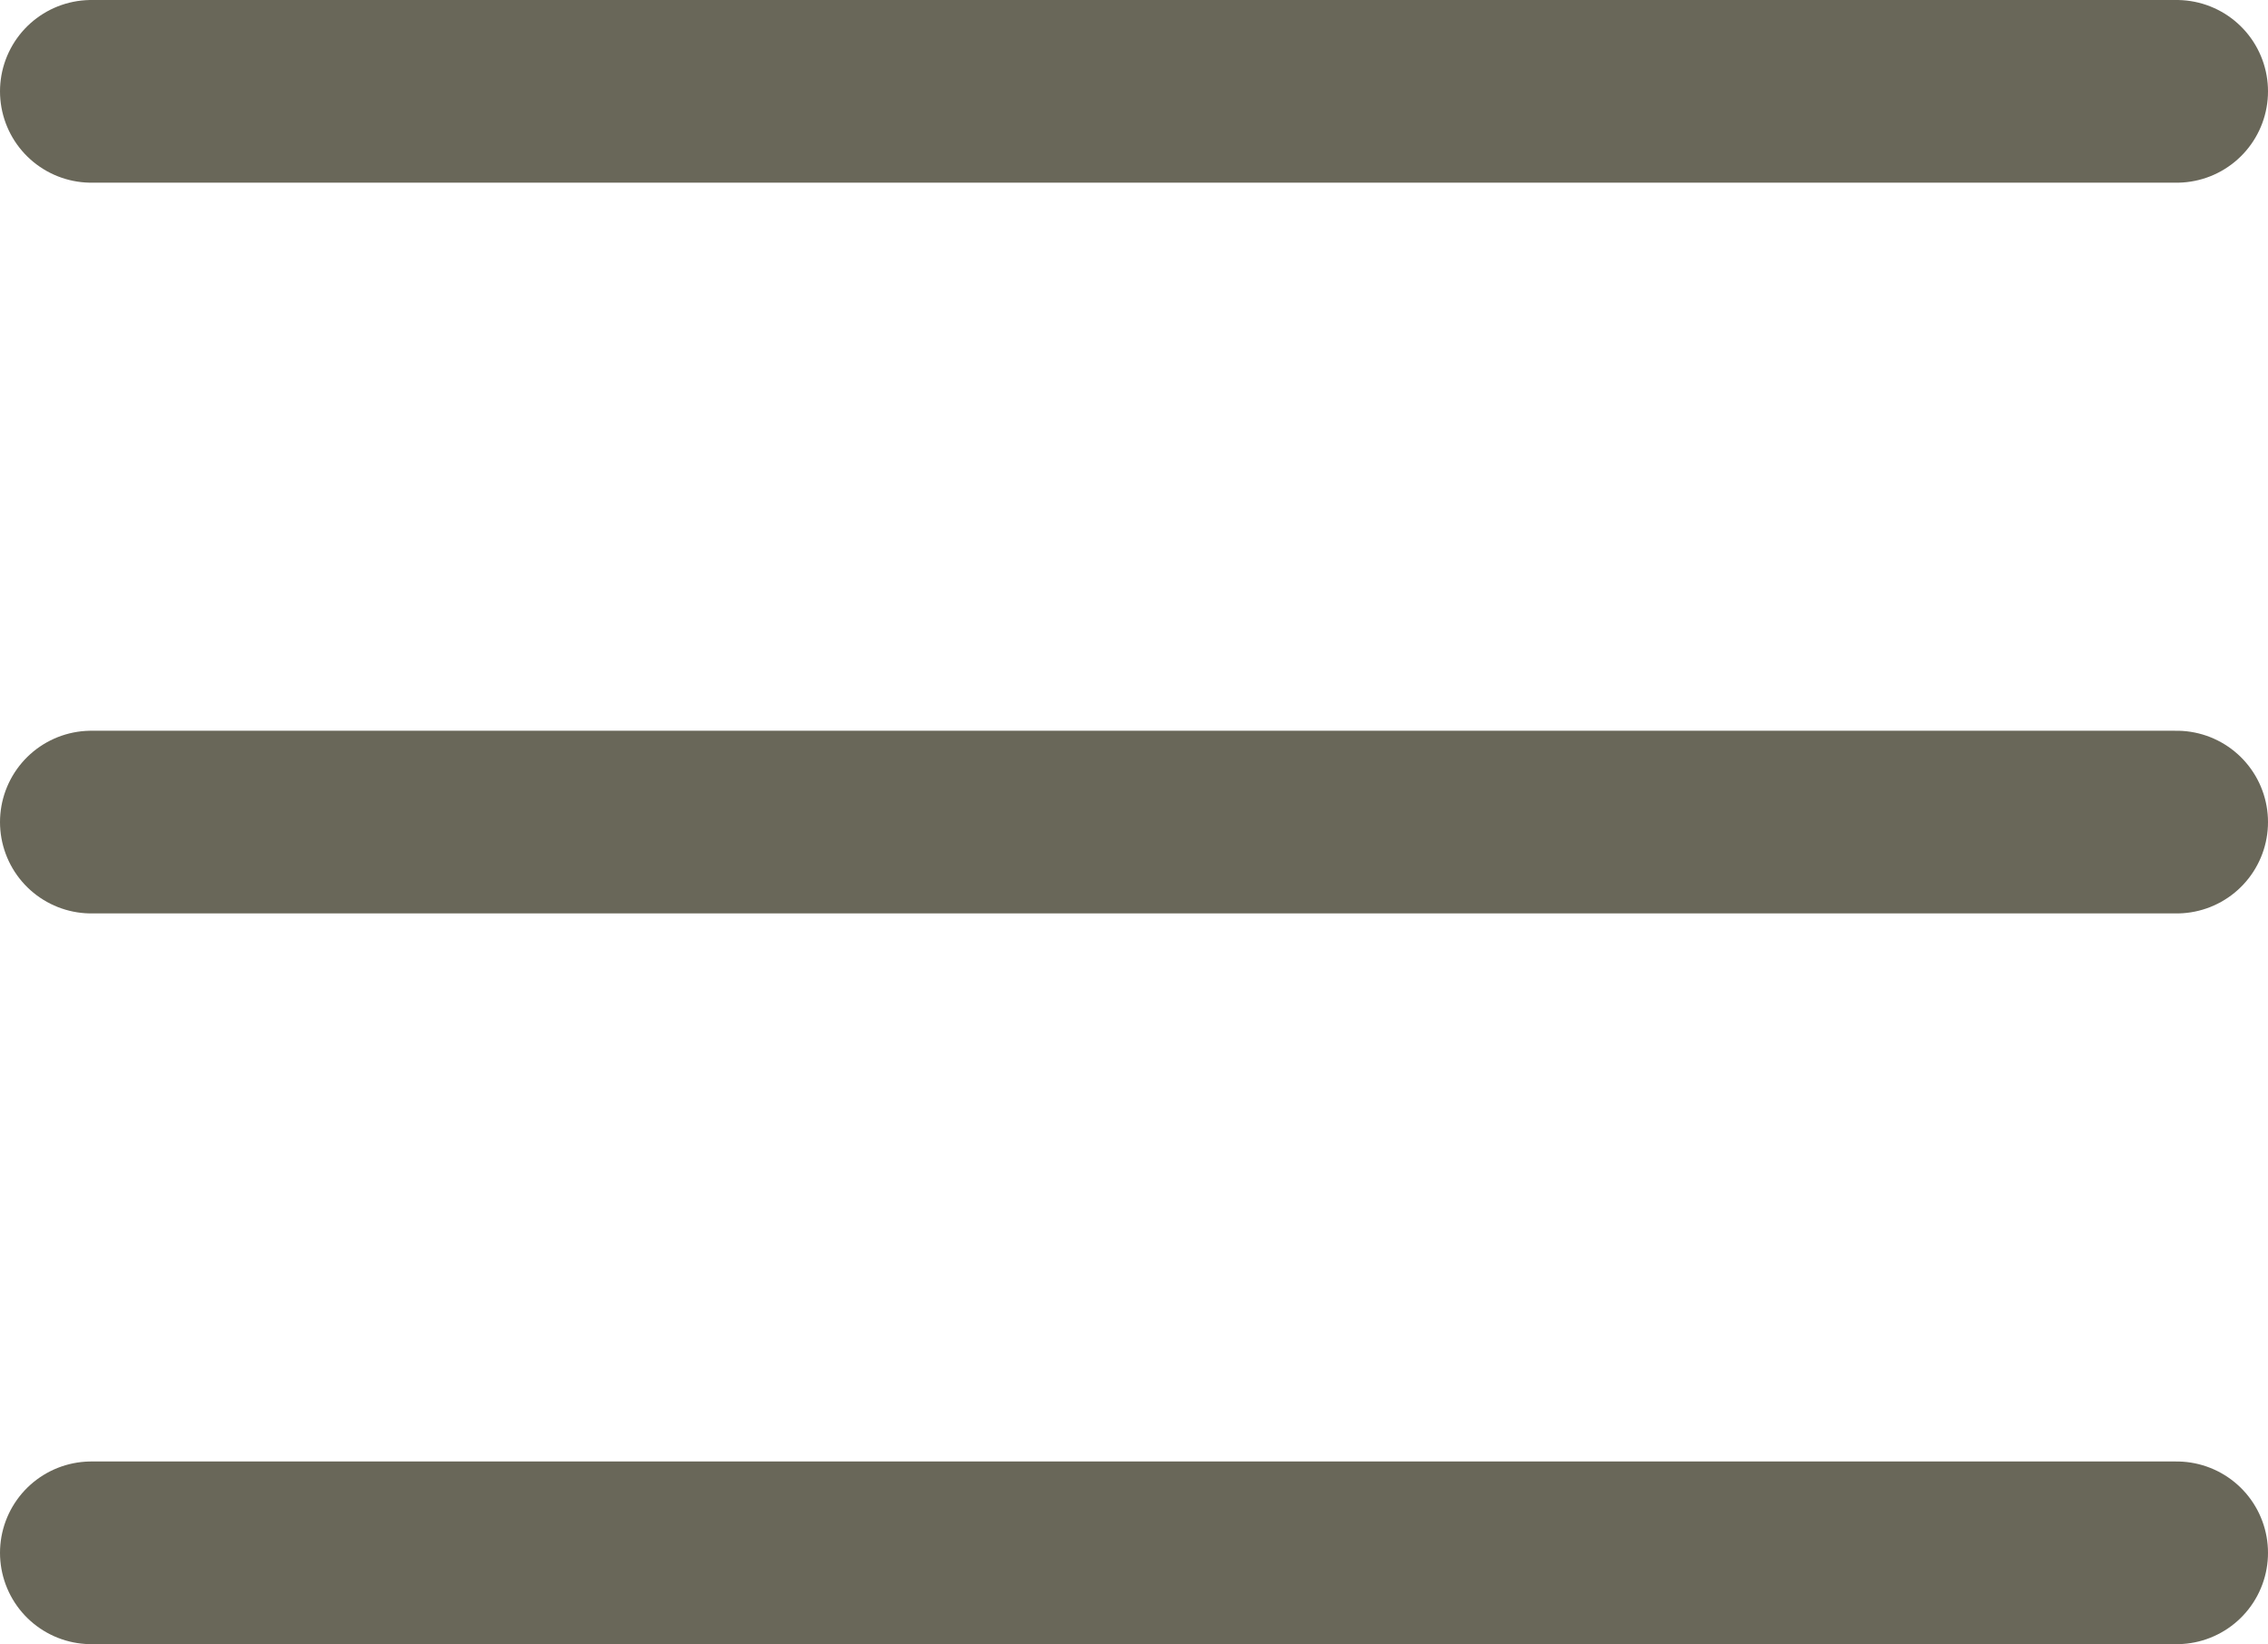
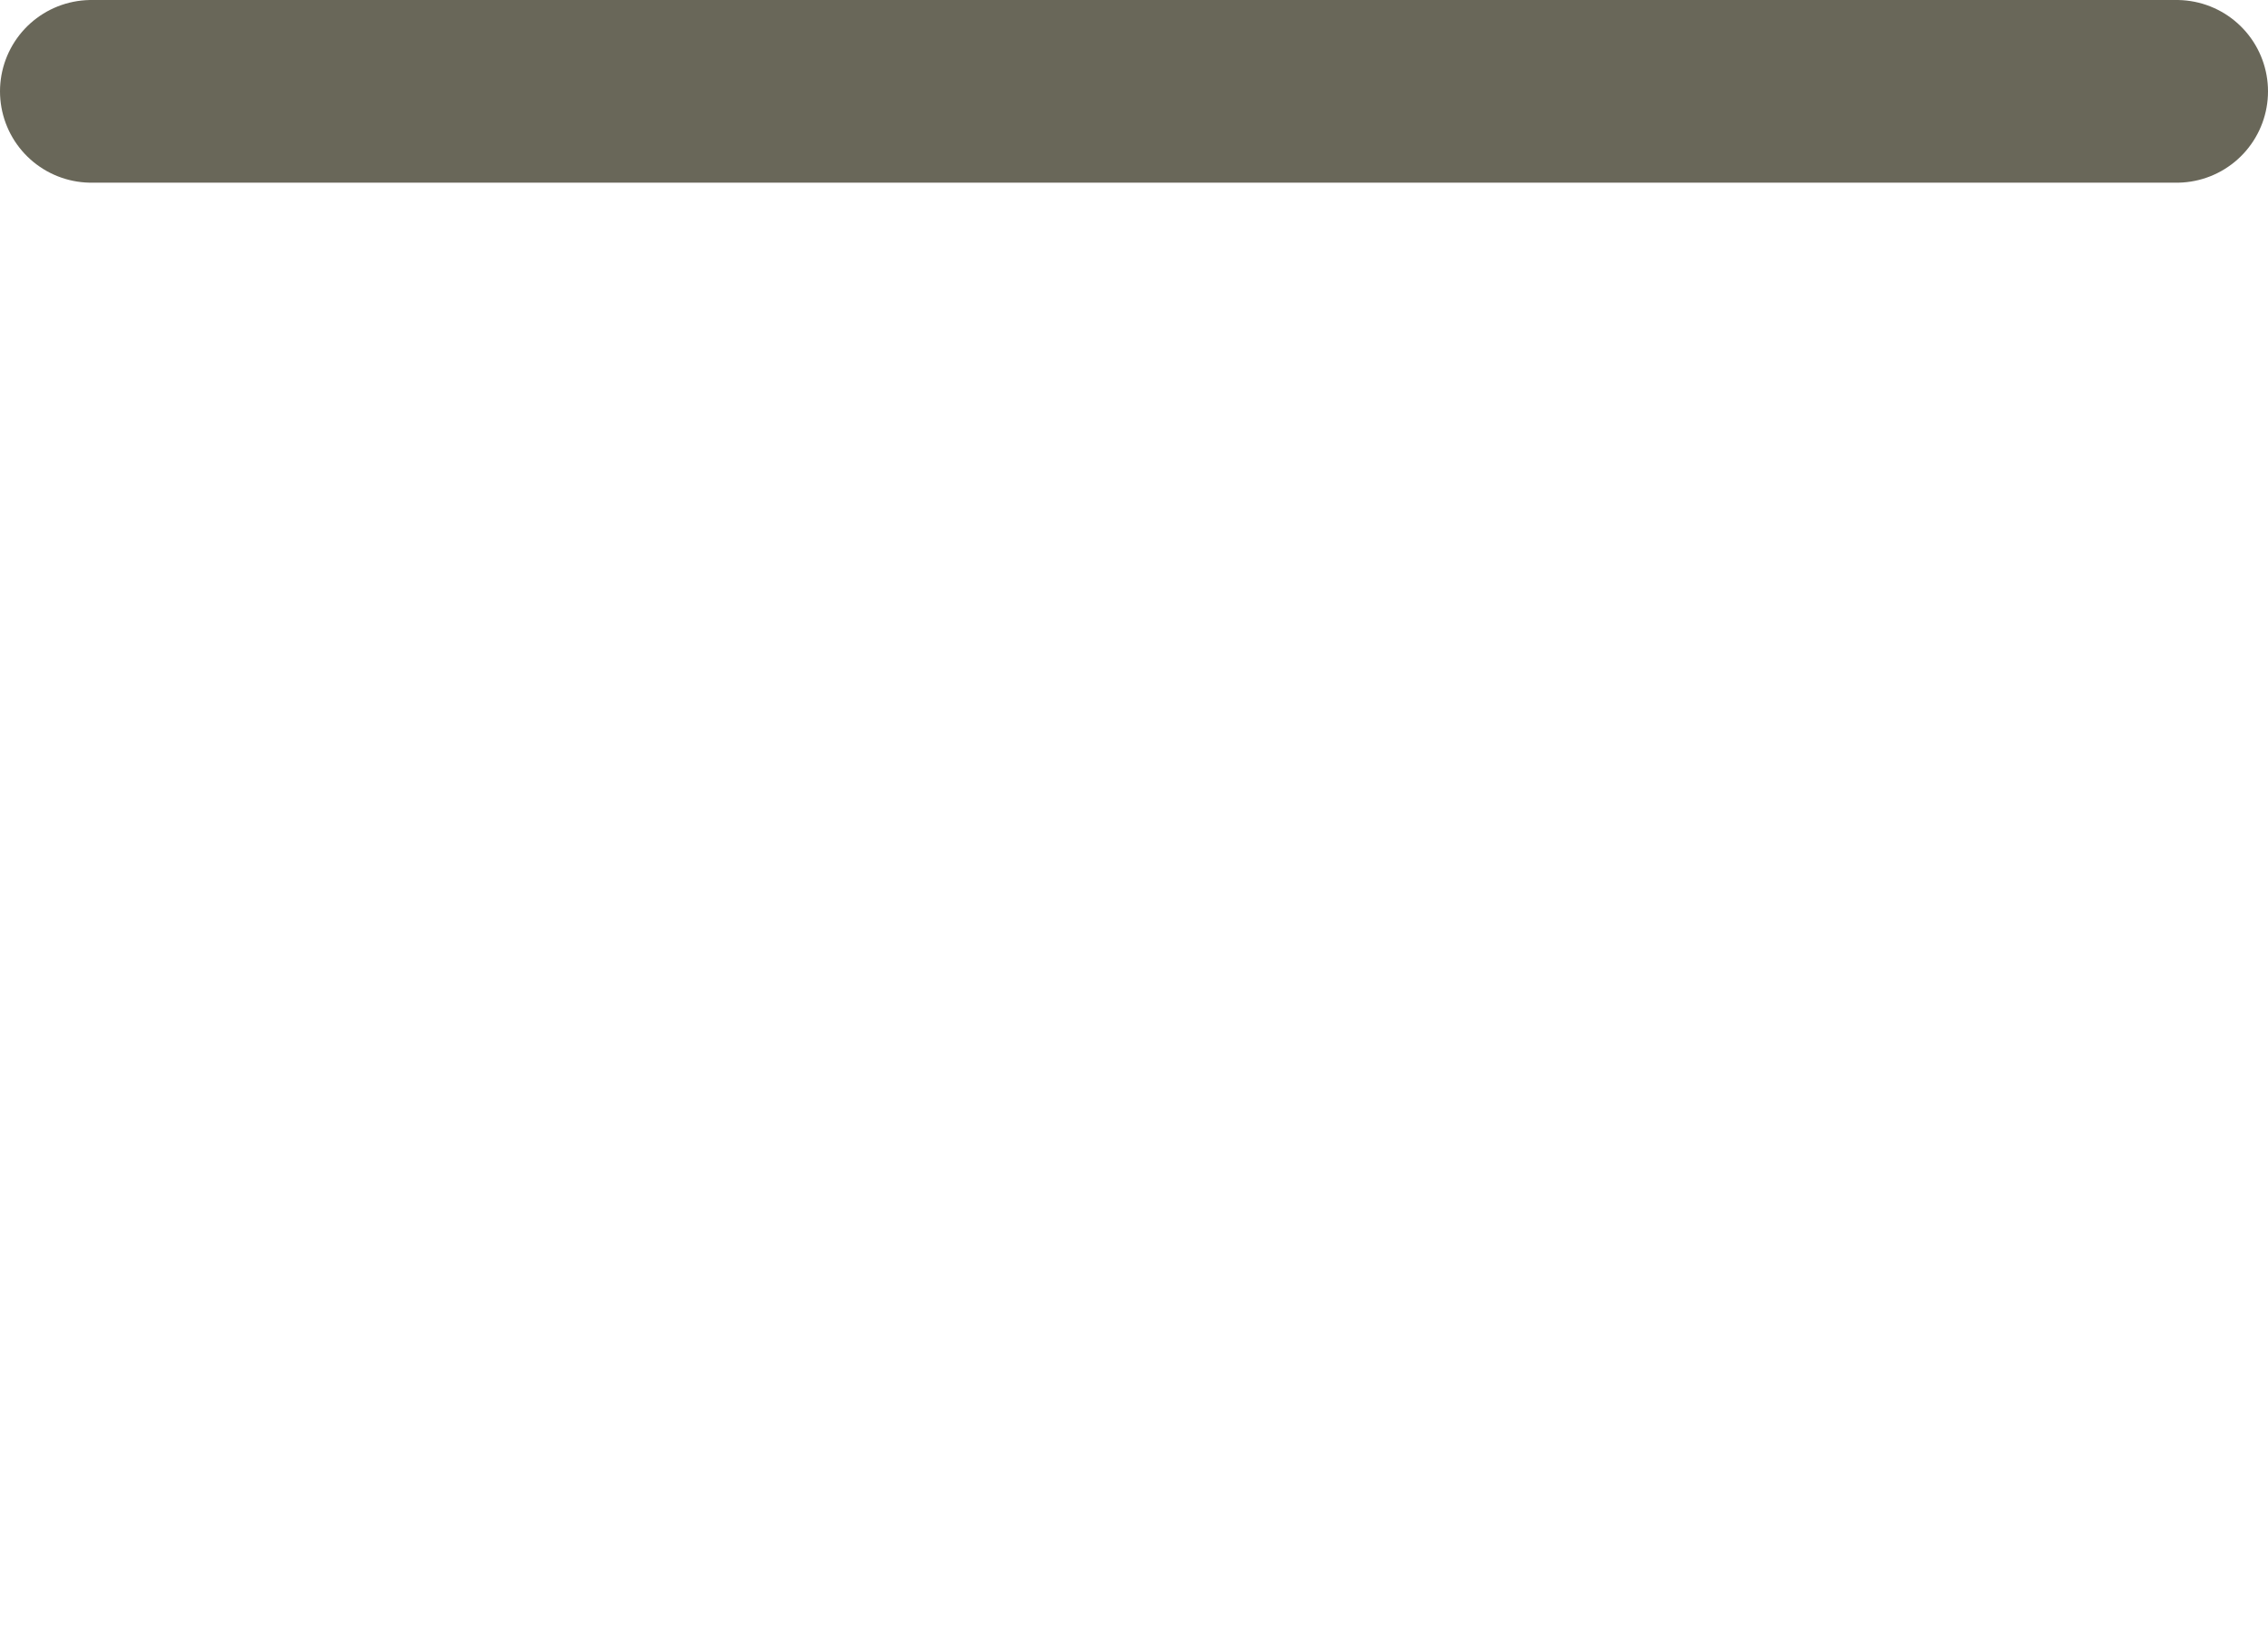
<svg xmlns="http://www.w3.org/2000/svg" width="37.248" height="27" viewBox="0 0 37.248 27">
  <g id="Group_34" data-name="Group 34" transform="translate(-314 -23.497)">
    <line id="Line_5" data-name="Line 5" x2="34.248" transform="translate(315.5 24.997)" fill="none" stroke="#696759" stroke-linecap="round" stroke-width="3" />
-     <line id="Line_6" data-name="Line 6" x2="34.248" transform="translate(315.5 36.997)" fill="none" stroke="#696759" stroke-linecap="round" stroke-width="3" />
-     <line id="Line_7" data-name="Line 7" x2="34.248" transform="translate(315.5 48.997)" fill="none" stroke="#696759" stroke-linecap="round" stroke-width="3" />
  </g>
</svg>